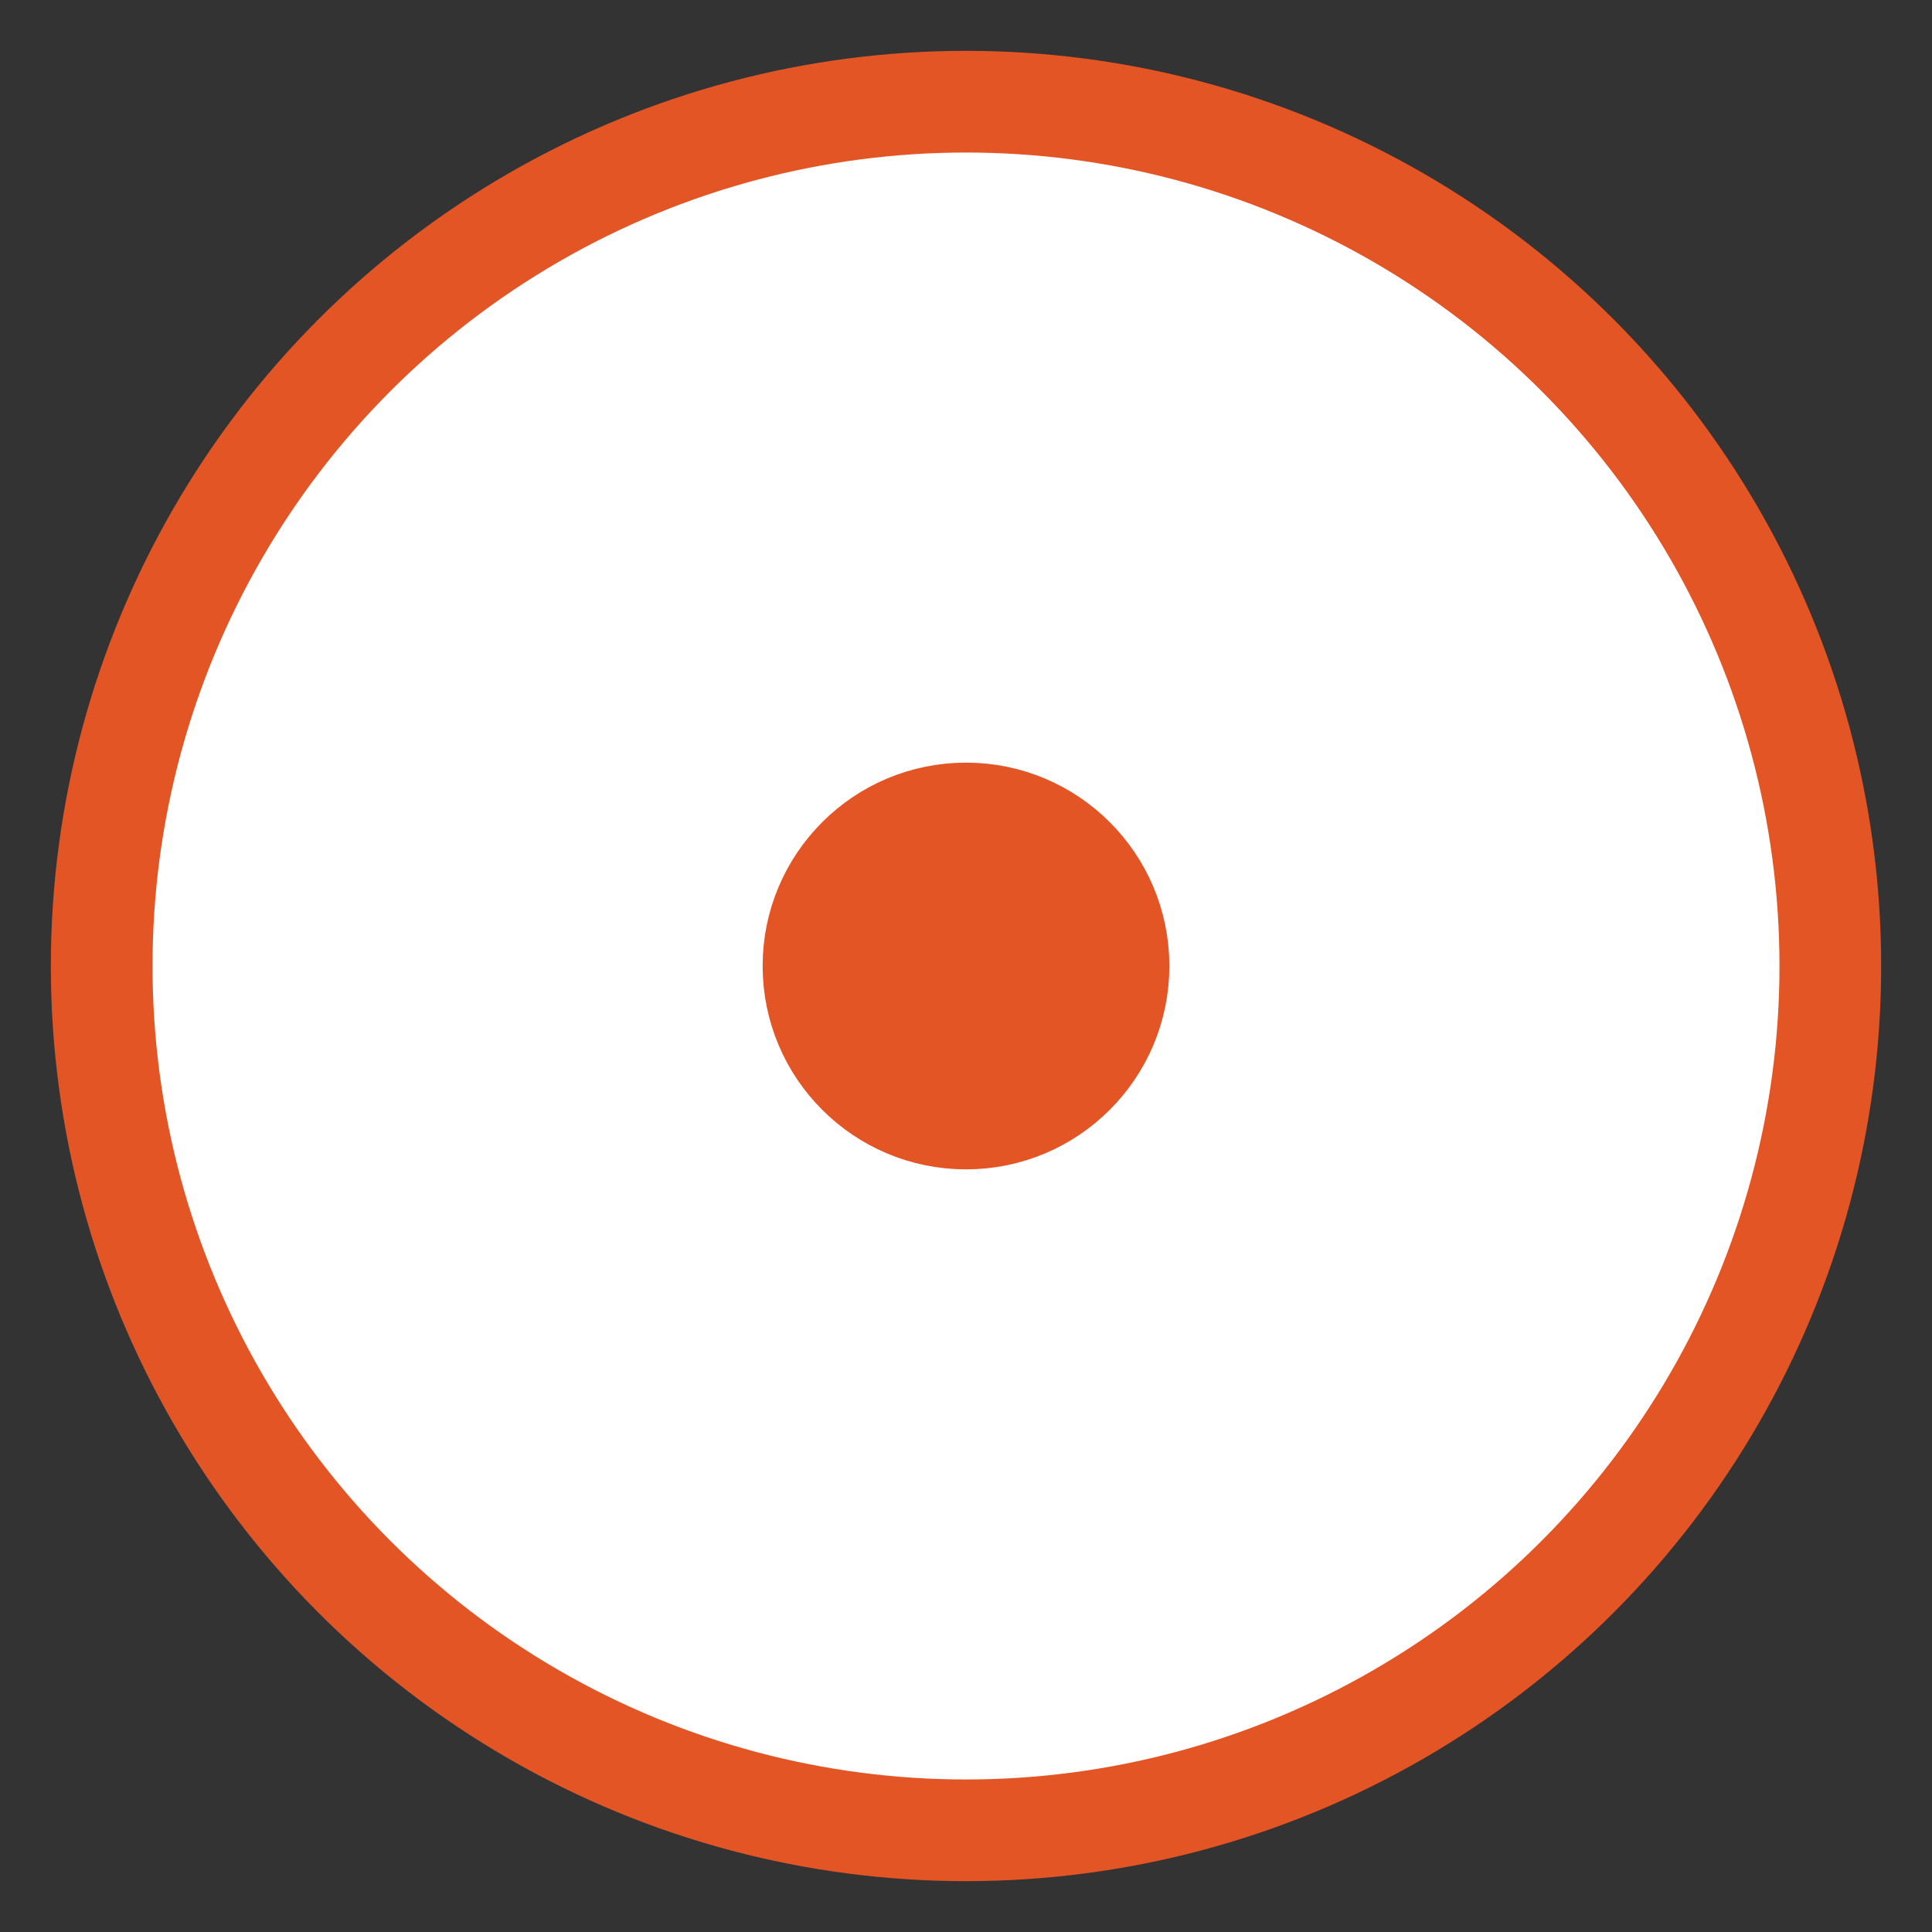
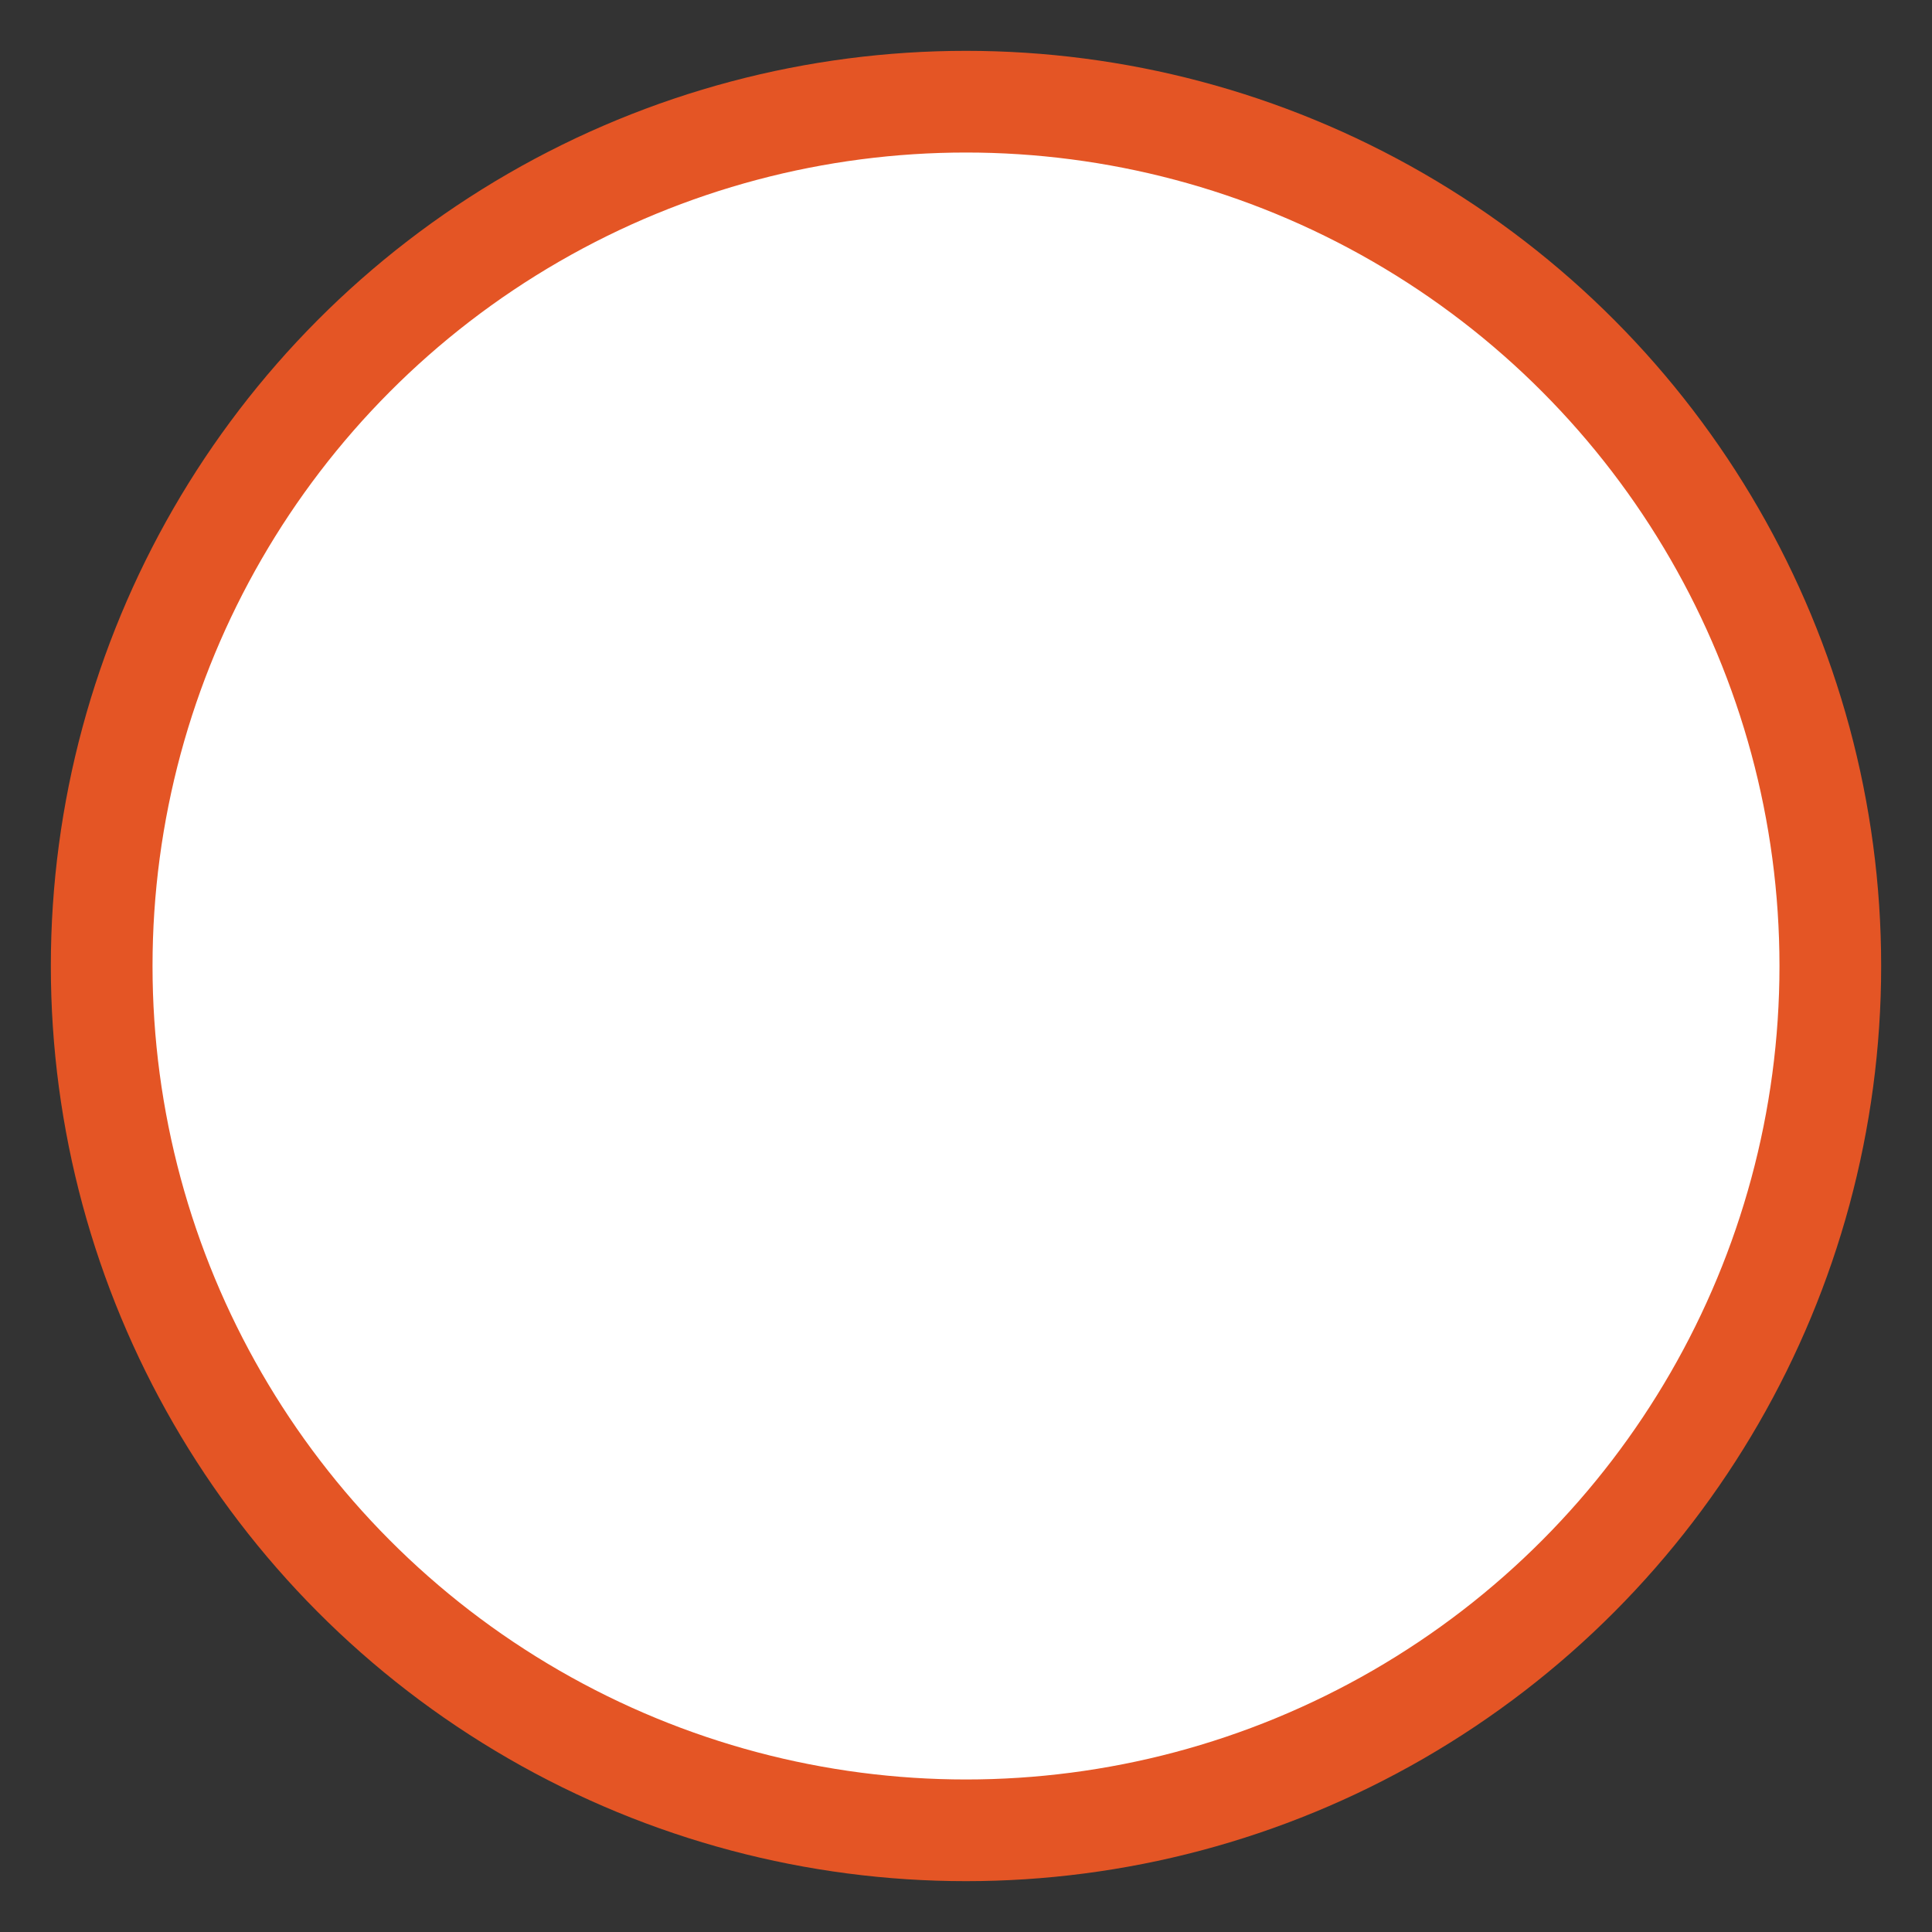
<svg xmlns="http://www.w3.org/2000/svg" width="19" height="19" viewBox="0 0 19 19" fill="none">
  <rect x="0" y="0" width="19" height="19" fill="#333333" stroke="none" />
  <circle cx="9.5" cy="9.5" r="8.5" fill="white" stroke="#E45525" />
-   <circle cx="9.5" cy="9.5" r="1.5" fill="#E45525" stroke="#E45525" />
</svg>